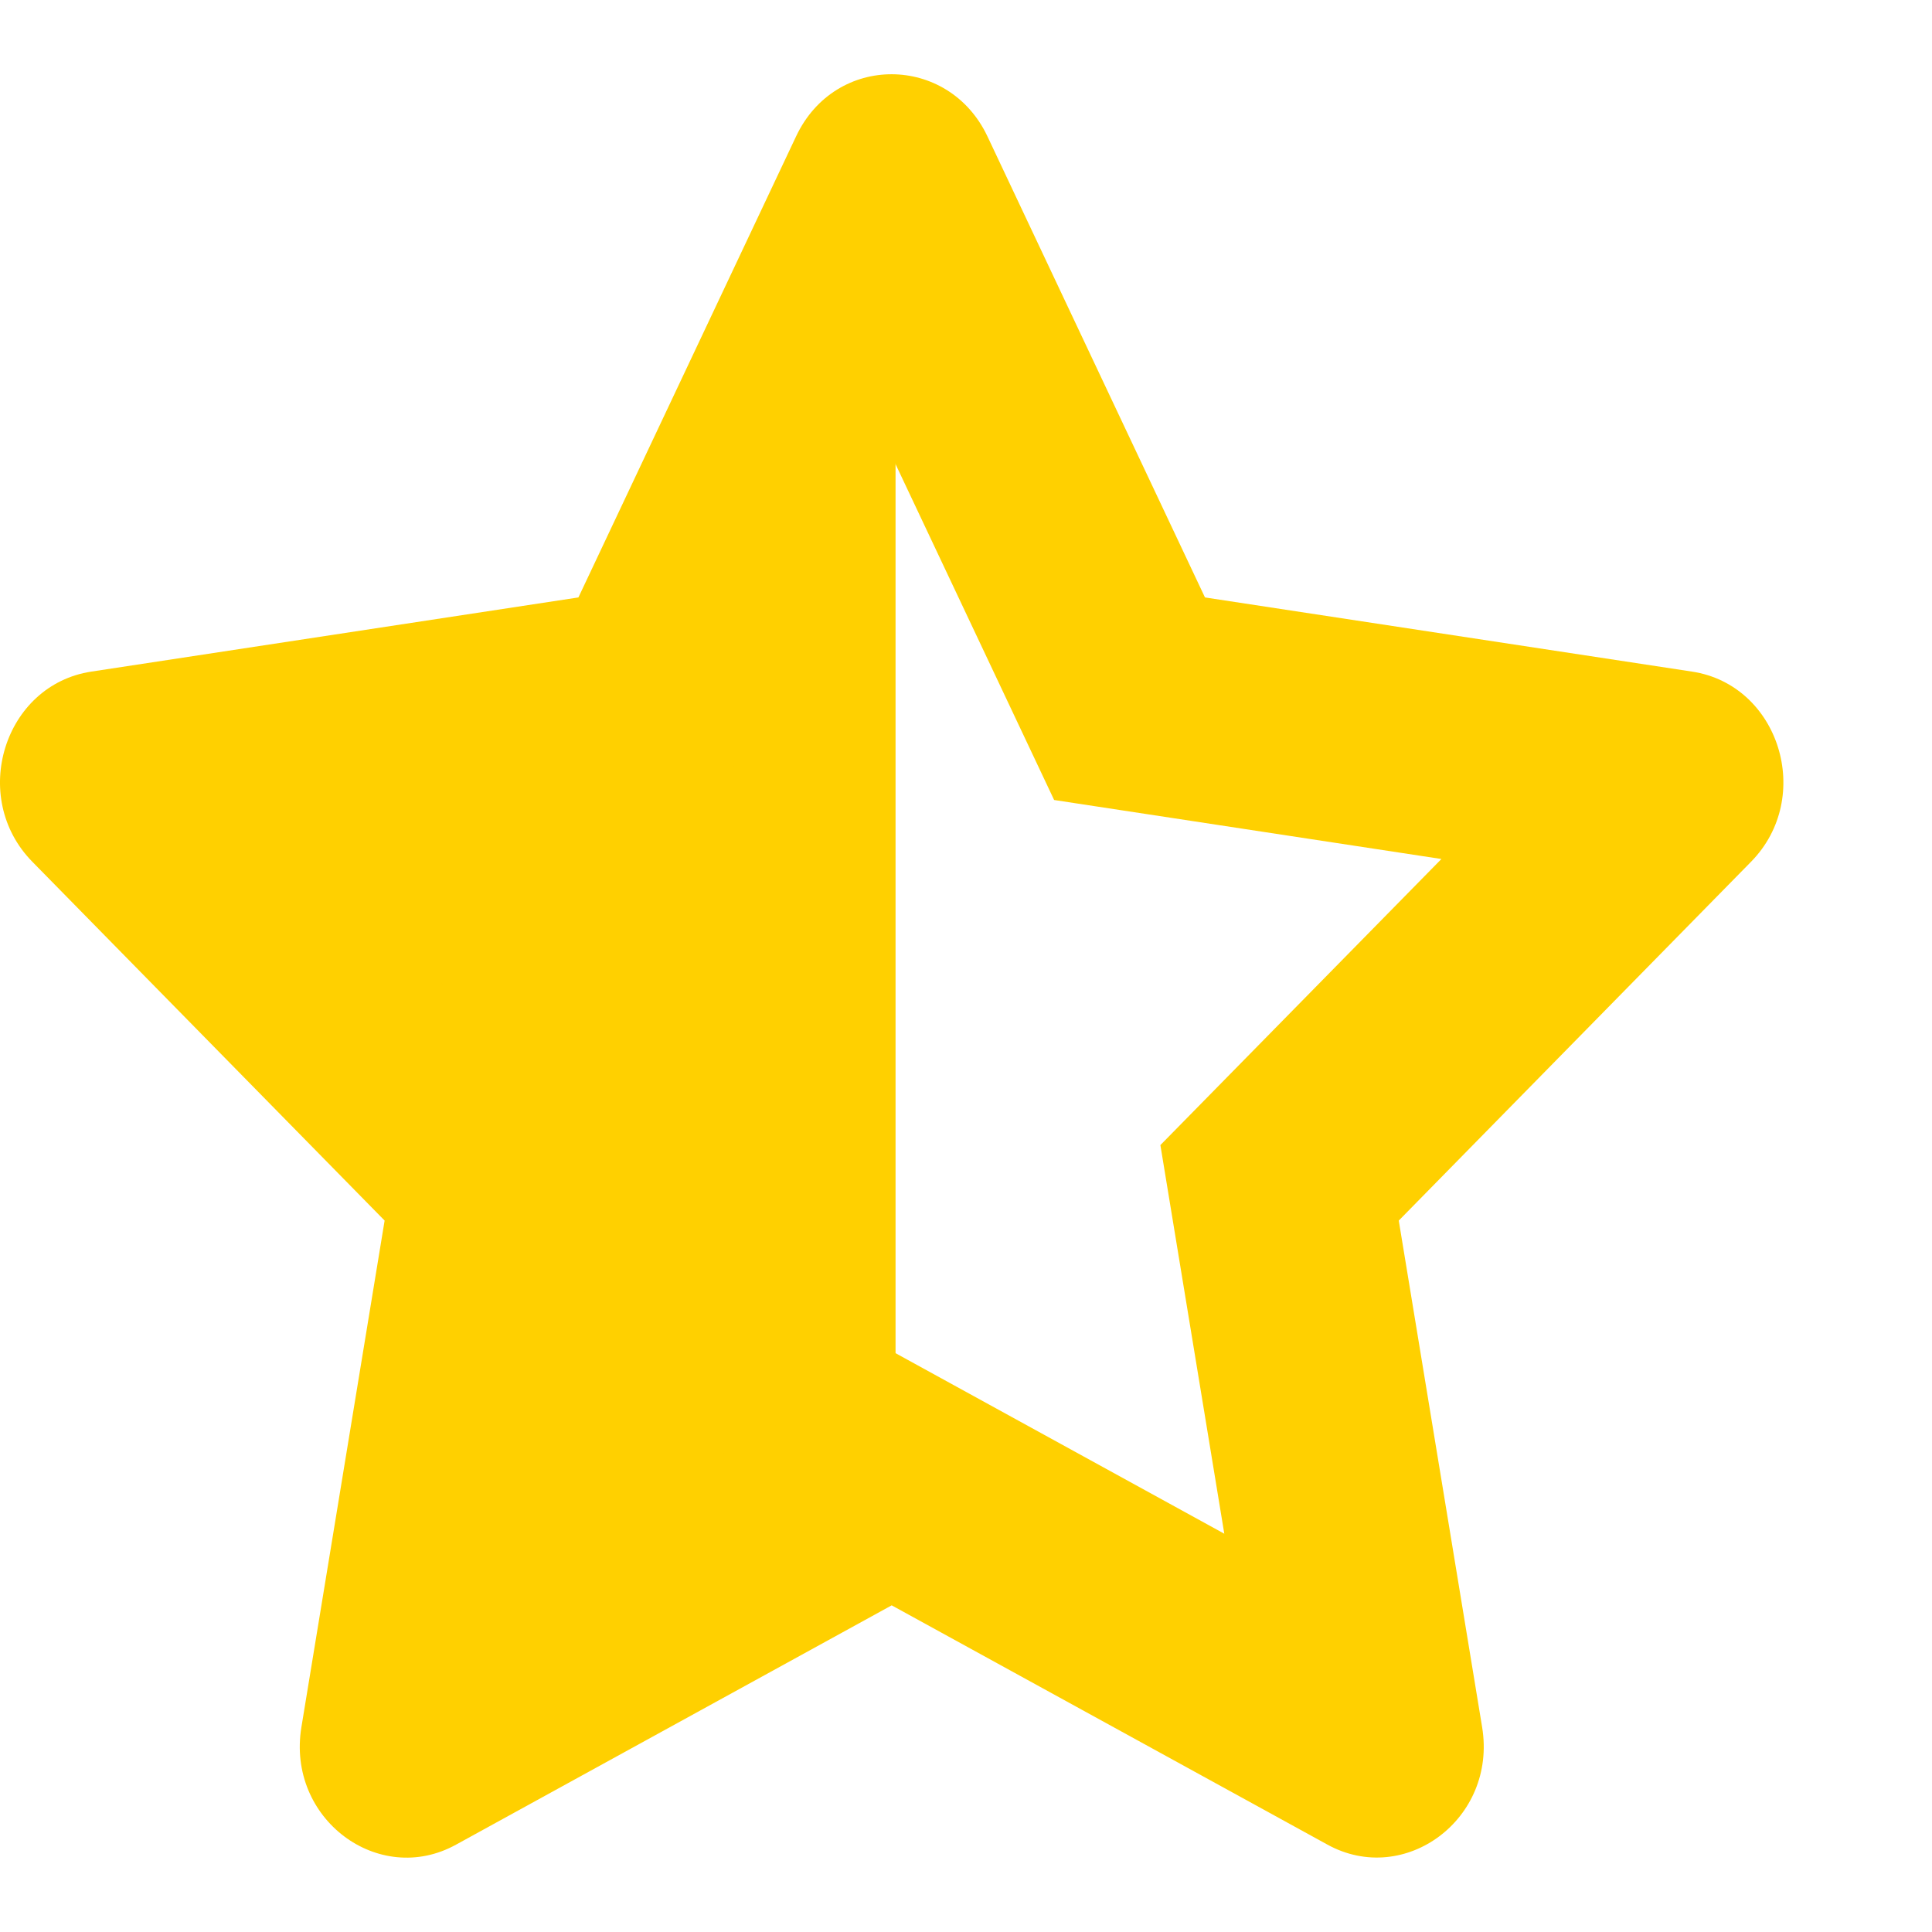
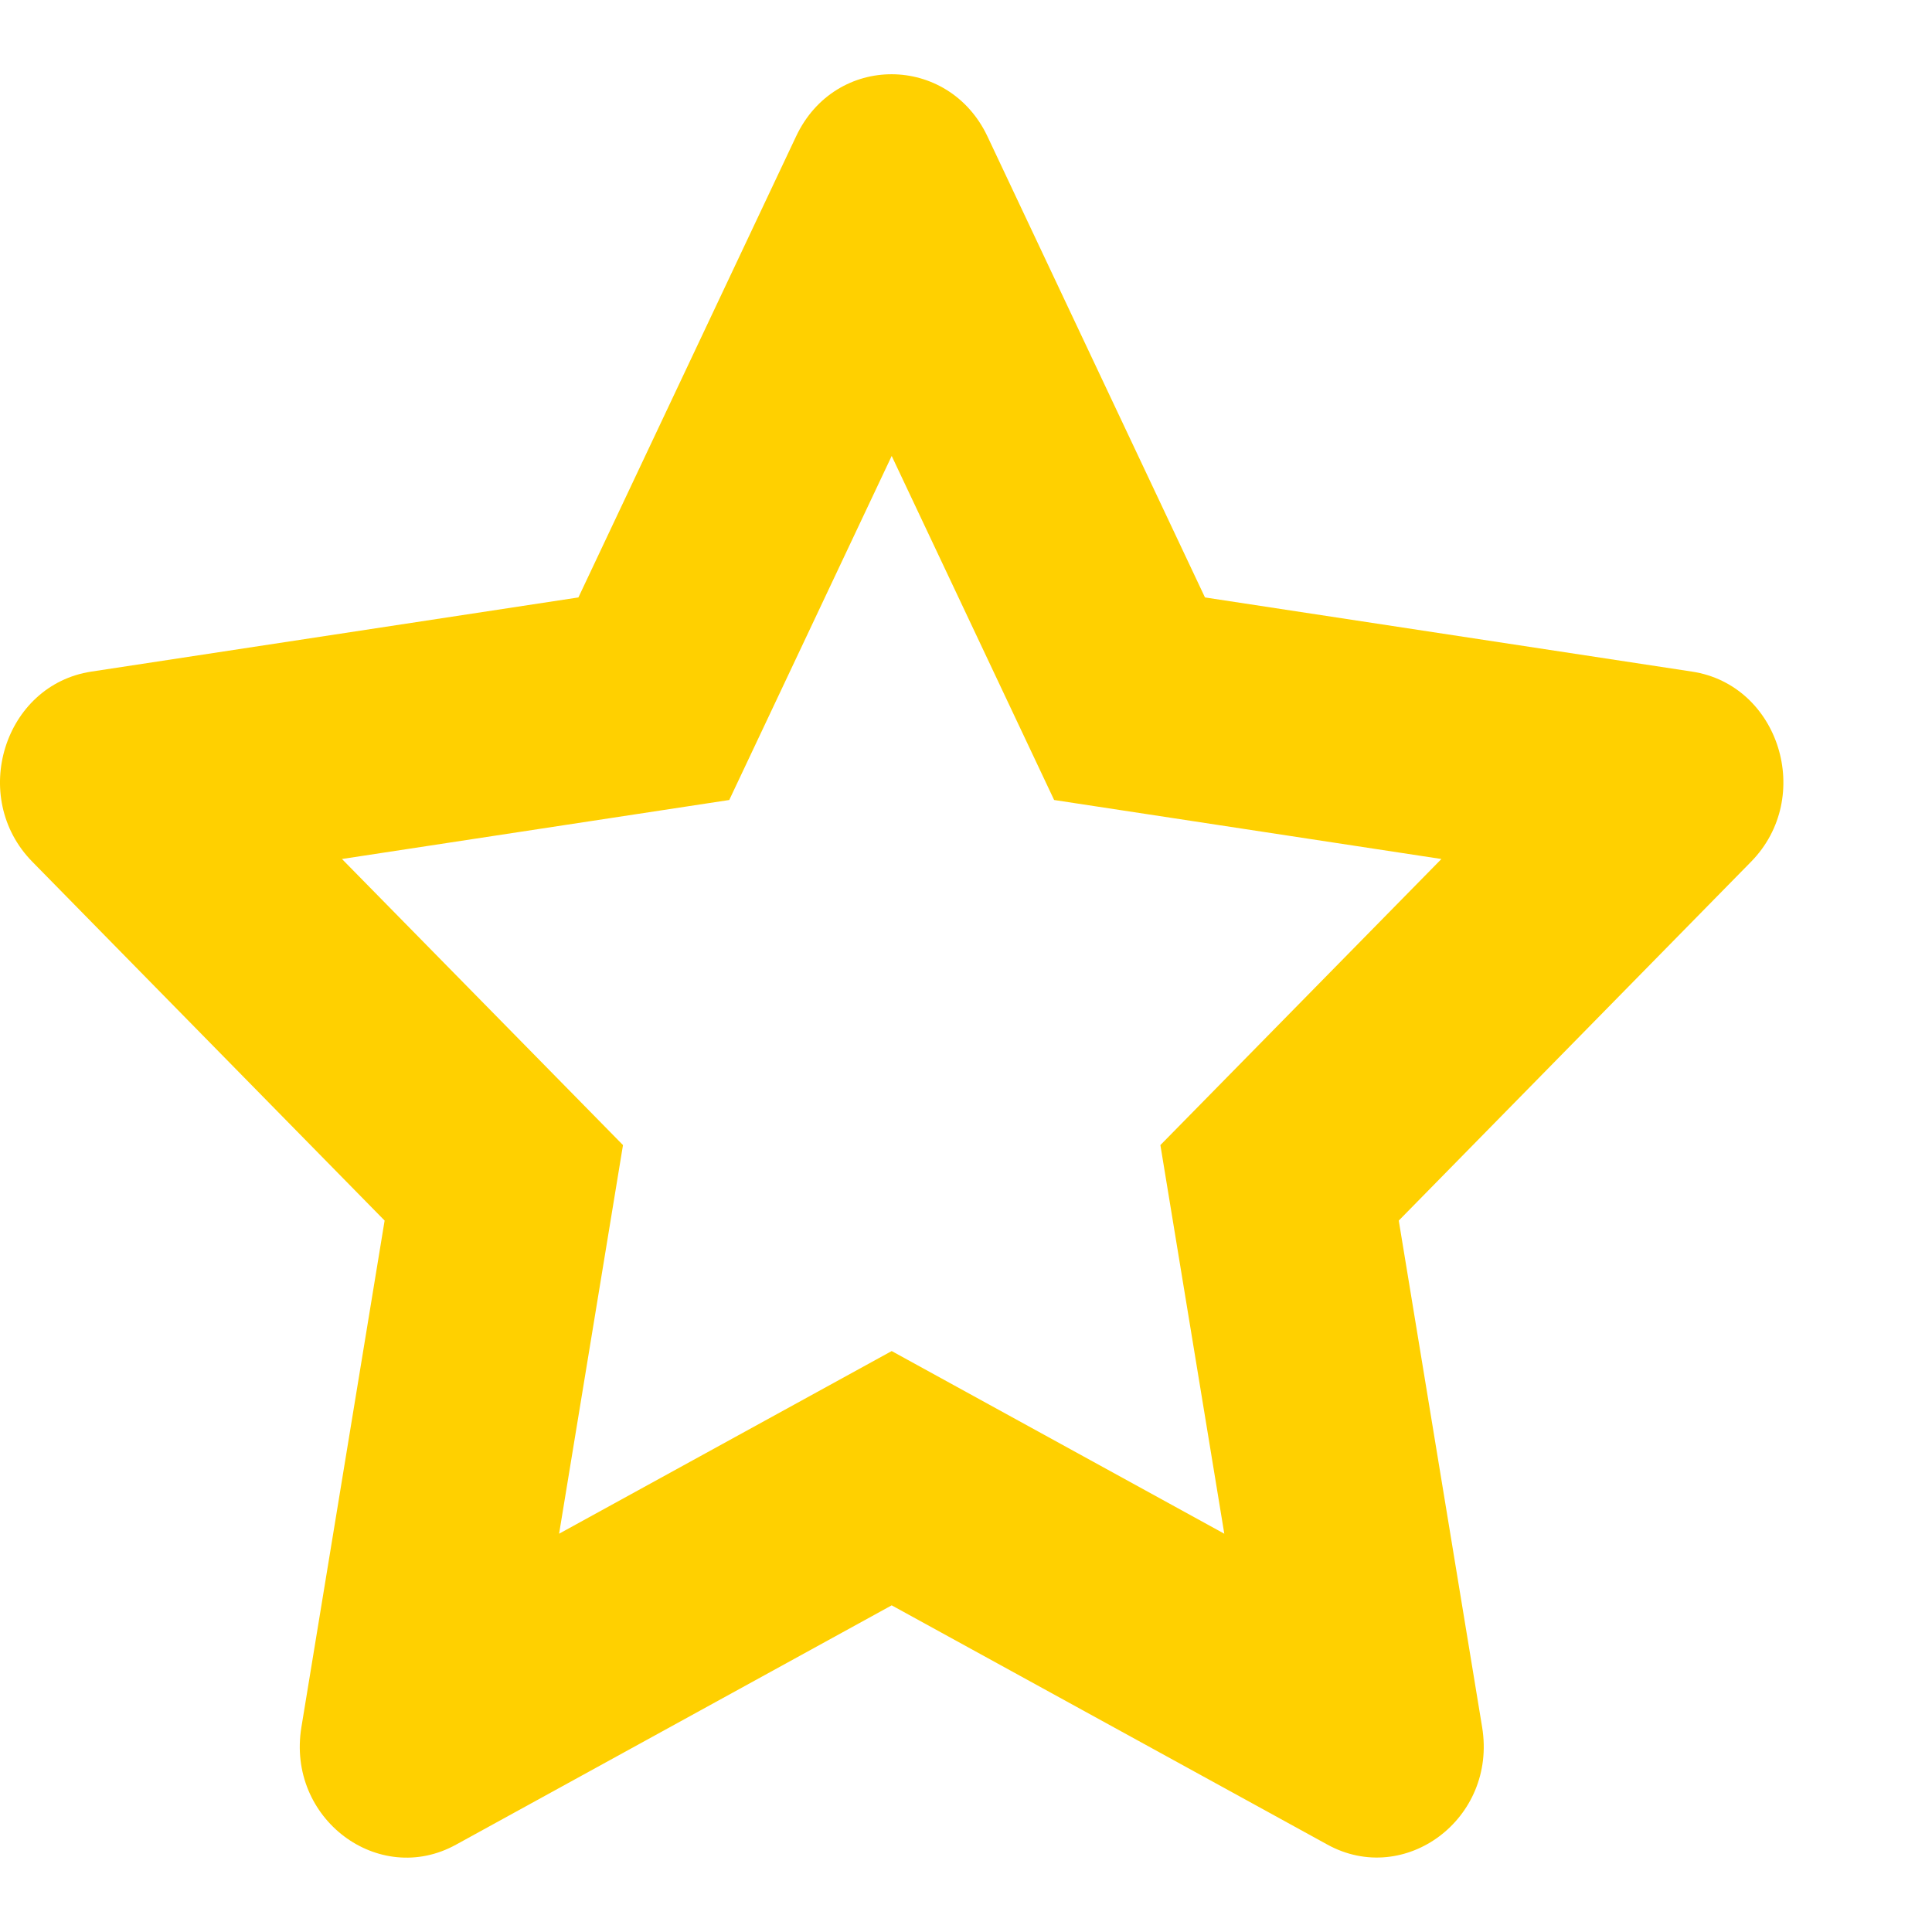
<svg xmlns="http://www.w3.org/2000/svg" role="img" width="25" height="25" viewBox="2 2 13 12" fill="none">
  <title>Partial star</title>
  <defs>
    <clipPath id="clip-1hudn4c9k0bef7d2f46c90d">
      <rect width="4.04" height="7.664" x="3.986" y="4.357" />
    </clipPath>
  </defs>
  <g id="decimal-star">
    <path id="border-star" fill-rule="evenodd" clip-rule="evenodd" d="M 13.385,6.019 10.108,5.52 8.644,2.417 c -0.262,-0.553 -1.023,-0.56 -1.287,0 L 5.892,5.52 2.615,6.019 C 2.027,6.108 1.791,6.865 2.218,7.299 L 4.588,9.713 4.028,13.122 c -0.101,0.616 0.52,1.078 1.041,0.79 L 8,12.302 l 2.932,1.61 c 0.52,0.286 1.142,-0.173 1.041,-0.79 L 11.412,9.713 13.782,7.299 C 14.209,6.865 13.973,6.108 13.385,6.019 Z M 10.238,11.82 9.808,9.205 11.699,7.28 9.093,6.883 8,4.568 6.907,6.883 4.301,7.28 6.192,9.205 5.762,11.82 8,10.591 Z" style="fill: rgb(255, 208, 0); fill-opacity: 1;" />
-     <path id="inner" d="M 10.365,11.941 9.911,9.24 11.907,7.252 9.157,6.842 8.003,4.451 6.85,6.842 4.1,7.252 6.096,9.24 5.642,11.941 8.003,10.672 Z" style="fill: rgb(255, 208, 0); clip-path: url(&quot;#clip-1hudn4c9k0bef7d2f46c90d&quot;);" />
  </g>
</svg>